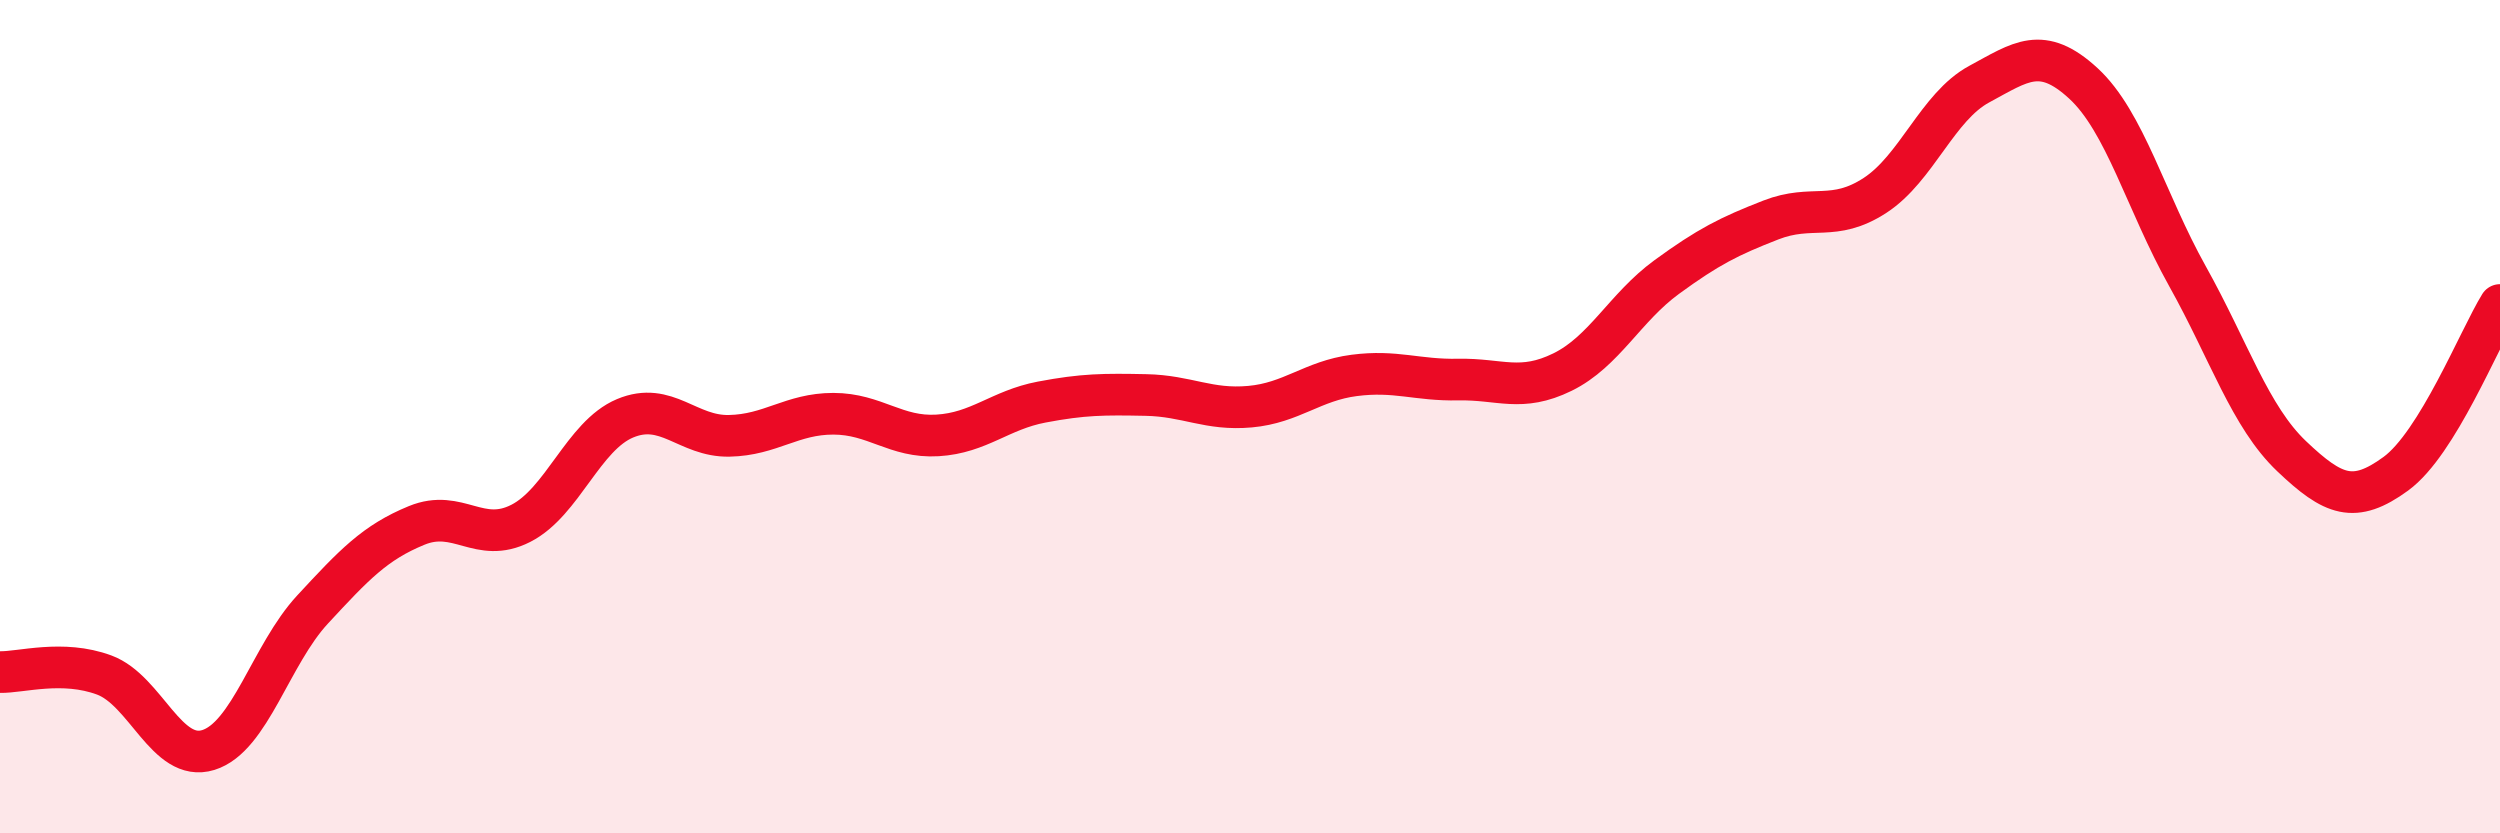
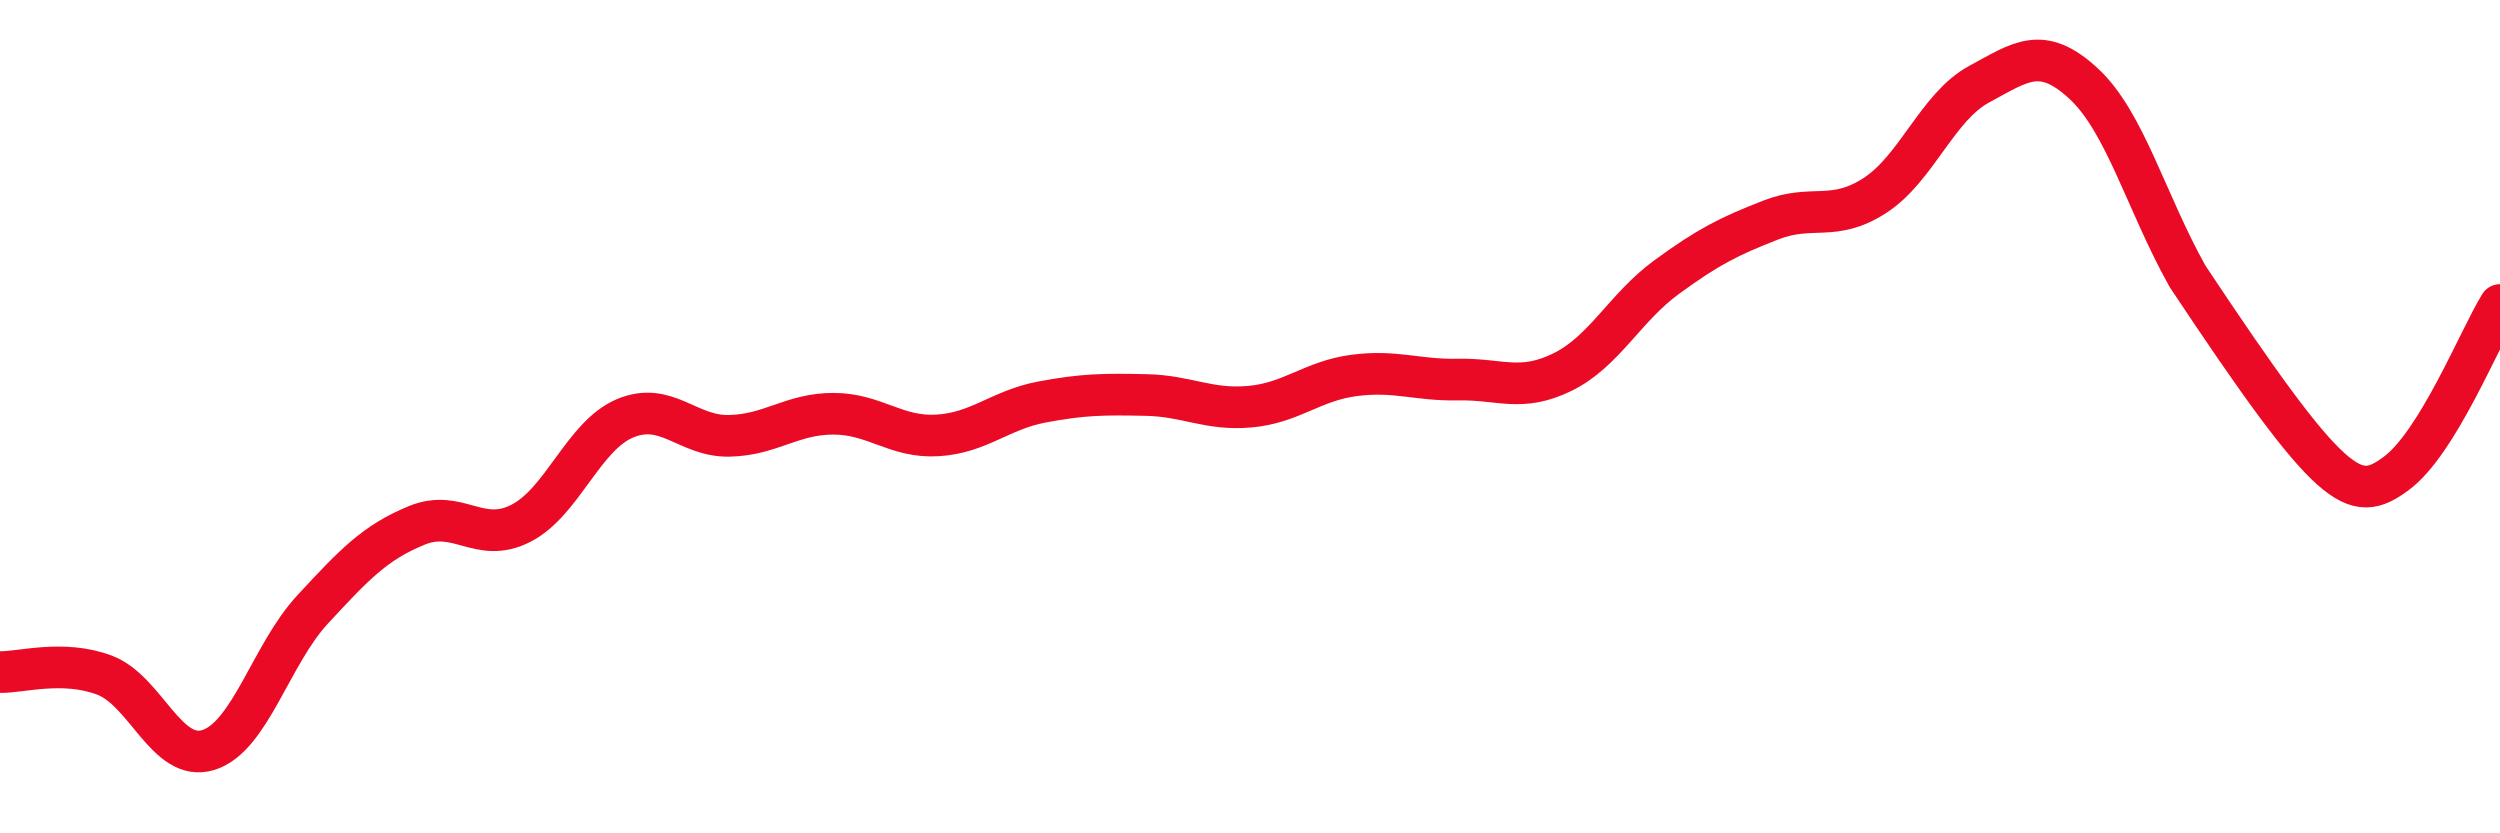
<svg xmlns="http://www.w3.org/2000/svg" width="60" height="20" viewBox="0 0 60 20">
-   <path d="M 0,16.13 C 0.5,16.14 1.5,15.83 2.5,16.2 C 3.5,16.57 4,18.31 5,18 C 6,17.69 6.5,15.71 7.5,14.63 C 8.5,13.55 9,13.02 10,12.61 C 11,12.2 11.5,13.07 12.5,12.56 C 13.5,12.05 14,10.46 15,10.04 C 16,9.62 16.5,10.48 17.5,10.46 C 18.5,10.44 19,9.93 20,9.93 C 21,9.93 21.5,10.51 22.5,10.45 C 23.5,10.39 24,9.84 25,9.65 C 26,9.46 26.5,9.46 27.5,9.48 C 28.5,9.5 29,9.85 30,9.76 C 31,9.67 31.5,9.14 32.5,9.01 C 33.5,8.88 34,9.13 35,9.11 C 36,9.09 36.5,9.42 37.5,8.93 C 38.5,8.44 39,7.38 40,6.65 C 41,5.92 41.5,5.67 42.5,5.28 C 43.5,4.89 44,5.34 45,4.69 C 46,4.04 46.5,2.56 47.5,2.02 C 48.5,1.48 49,1.08 50,2 C 51,2.92 51.5,4.84 52.5,6.63 C 53.5,8.42 54,10 55,10.95 C 56,11.9 56.5,12.1 57.5,11.37 C 58.5,10.64 59.5,8.13 60,7.32L60 20L0 20Z" fill="#EB0A25" opacity="0.1" stroke-linecap="round" stroke-linejoin="round" />
-   <path d="M 0,16.13 C 0.5,16.14 1.5,15.83 2.5,16.2 C 3.5,16.57 4,18.31 5,18 C 6,17.69 6.5,15.71 7.5,14.63 C 8.5,13.55 9,13.02 10,12.61 C 11,12.2 11.5,13.07 12.5,12.56 C 13.5,12.05 14,10.46 15,10.04 C 16,9.62 16.5,10.48 17.5,10.46 C 18.5,10.44 19,9.93 20,9.93 C 21,9.93 21.5,10.51 22.5,10.45 C 23.5,10.39 24,9.84 25,9.65 C 26,9.46 26.5,9.46 27.5,9.48 C 28.5,9.5 29,9.85 30,9.76 C 31,9.67 31.5,9.14 32.5,9.01 C 33.5,8.88 34,9.13 35,9.11 C 36,9.09 36.5,9.42 37.5,8.93 C 38.5,8.44 39,7.38 40,6.65 C 41,5.92 41.5,5.67 42.5,5.28 C 43.5,4.89 44,5.34 45,4.69 C 46,4.04 46.5,2.56 47.5,2.02 C 48.5,1.48 49,1.08 50,2 C 51,2.92 51.5,4.84 52.5,6.63 C 53.5,8.42 54,10 55,10.95 C 56,11.9 56.5,12.1 57.5,11.37 C 58.5,10.64 59.5,8.13 60,7.32" stroke="#EB0A25" stroke-width="1" fill="none" stroke-linecap="round" stroke-linejoin="round" />
+   <path d="M 0,16.13 C 0.5,16.14 1.5,15.83 2.5,16.2 C 3.5,16.57 4,18.31 5,18 C 6,17.69 6.5,15.71 7.5,14.63 C 8.5,13.55 9,13.02 10,12.61 C 11,12.2 11.5,13.07 12.5,12.56 C 13.5,12.05 14,10.46 15,10.04 C 16,9.62 16.5,10.48 17.5,10.46 C 18.5,10.44 19,9.93 20,9.93 C 21,9.93 21.5,10.51 22.5,10.45 C 23.5,10.39 24,9.84 25,9.65 C 26,9.46 26.5,9.46 27.5,9.48 C 28.5,9.5 29,9.85 30,9.76 C 31,9.67 31.5,9.14 32.5,9.01 C 33.5,8.88 34,9.13 35,9.11 C 36,9.09 36.5,9.42 37.5,8.93 C 38.5,8.44 39,7.38 40,6.65 C 41,5.92 41.5,5.67 42.5,5.28 C 43.5,4.89 44,5.34 45,4.69 C 46,4.04 46.5,2.56 47.5,2.02 C 48.5,1.48 49,1.08 50,2 C 51,2.92 51.5,4.84 52.5,6.63 C 56,11.9 56.5,12.1 57.5,11.37 C 58.5,10.64 59.5,8.13 60,7.32" stroke="#EB0A25" stroke-width="1" fill="none" stroke-linecap="round" stroke-linejoin="round" />
</svg>